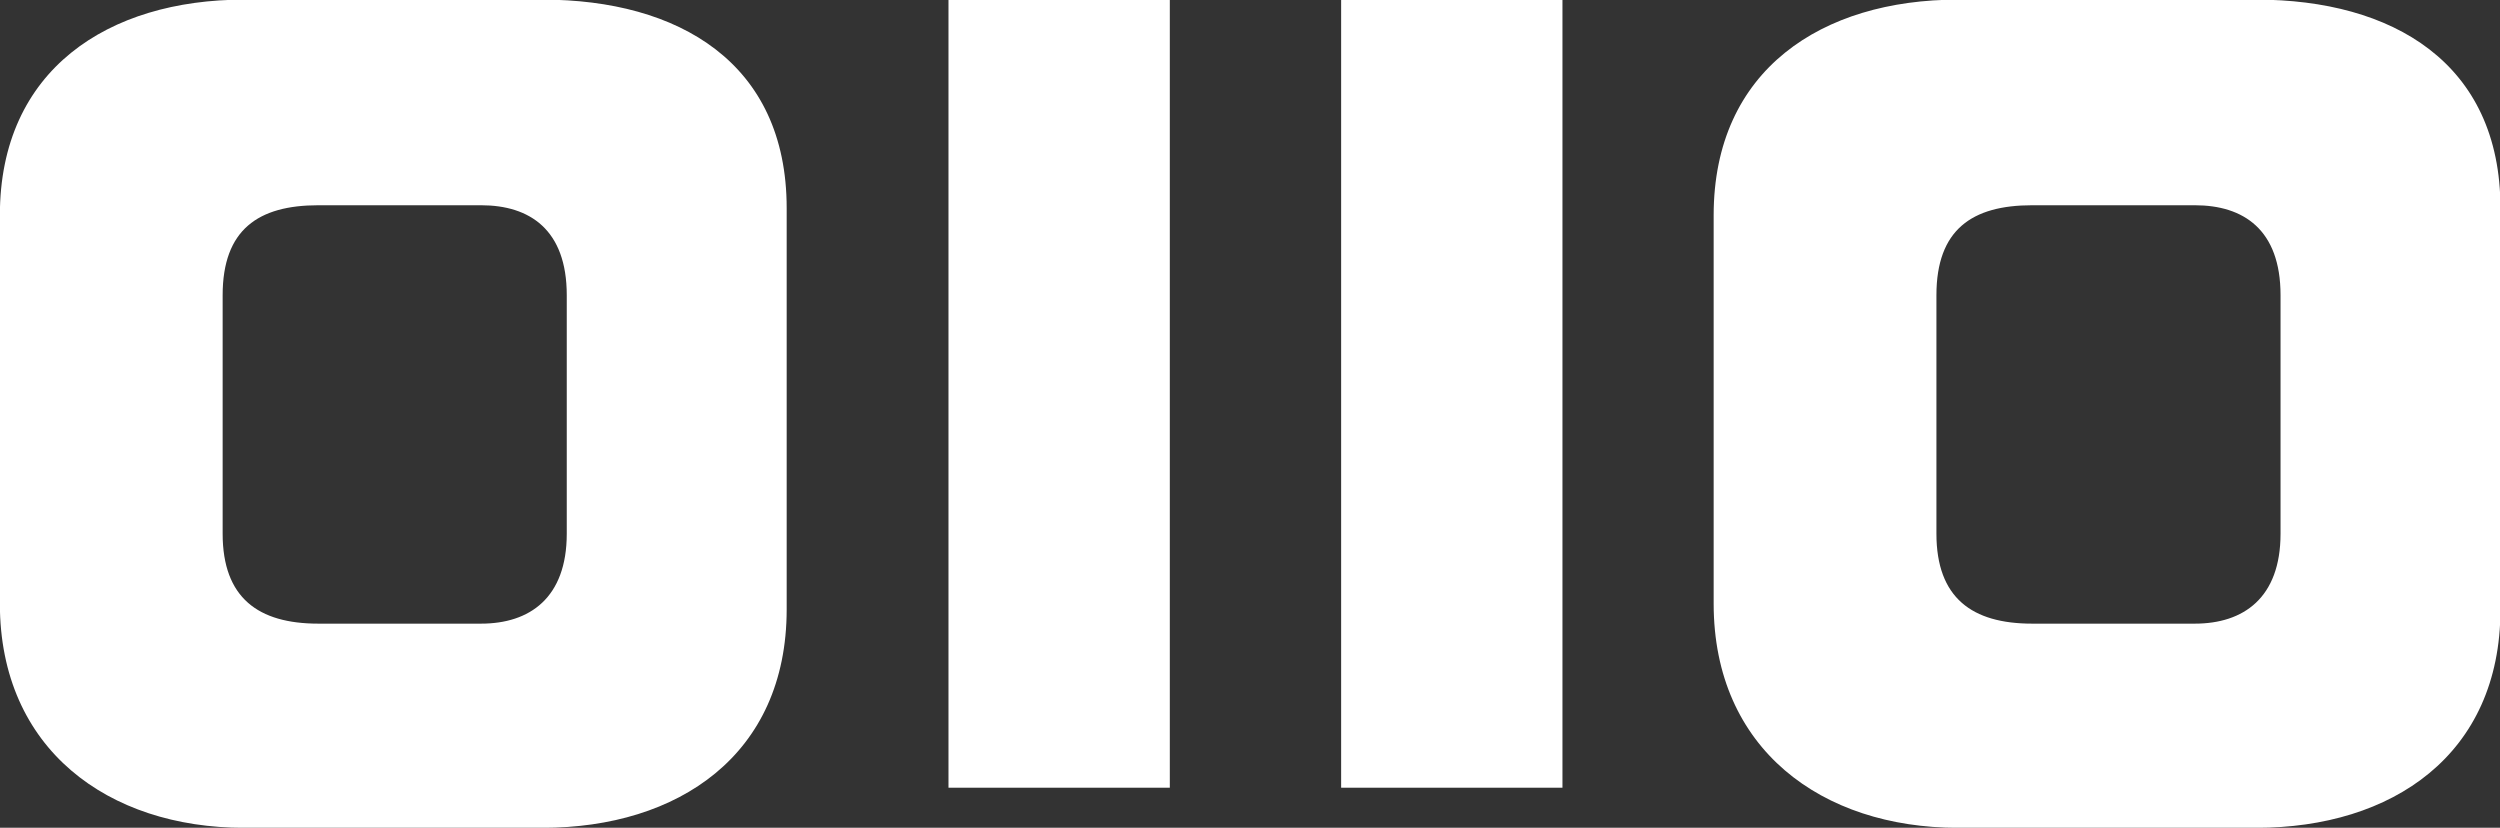
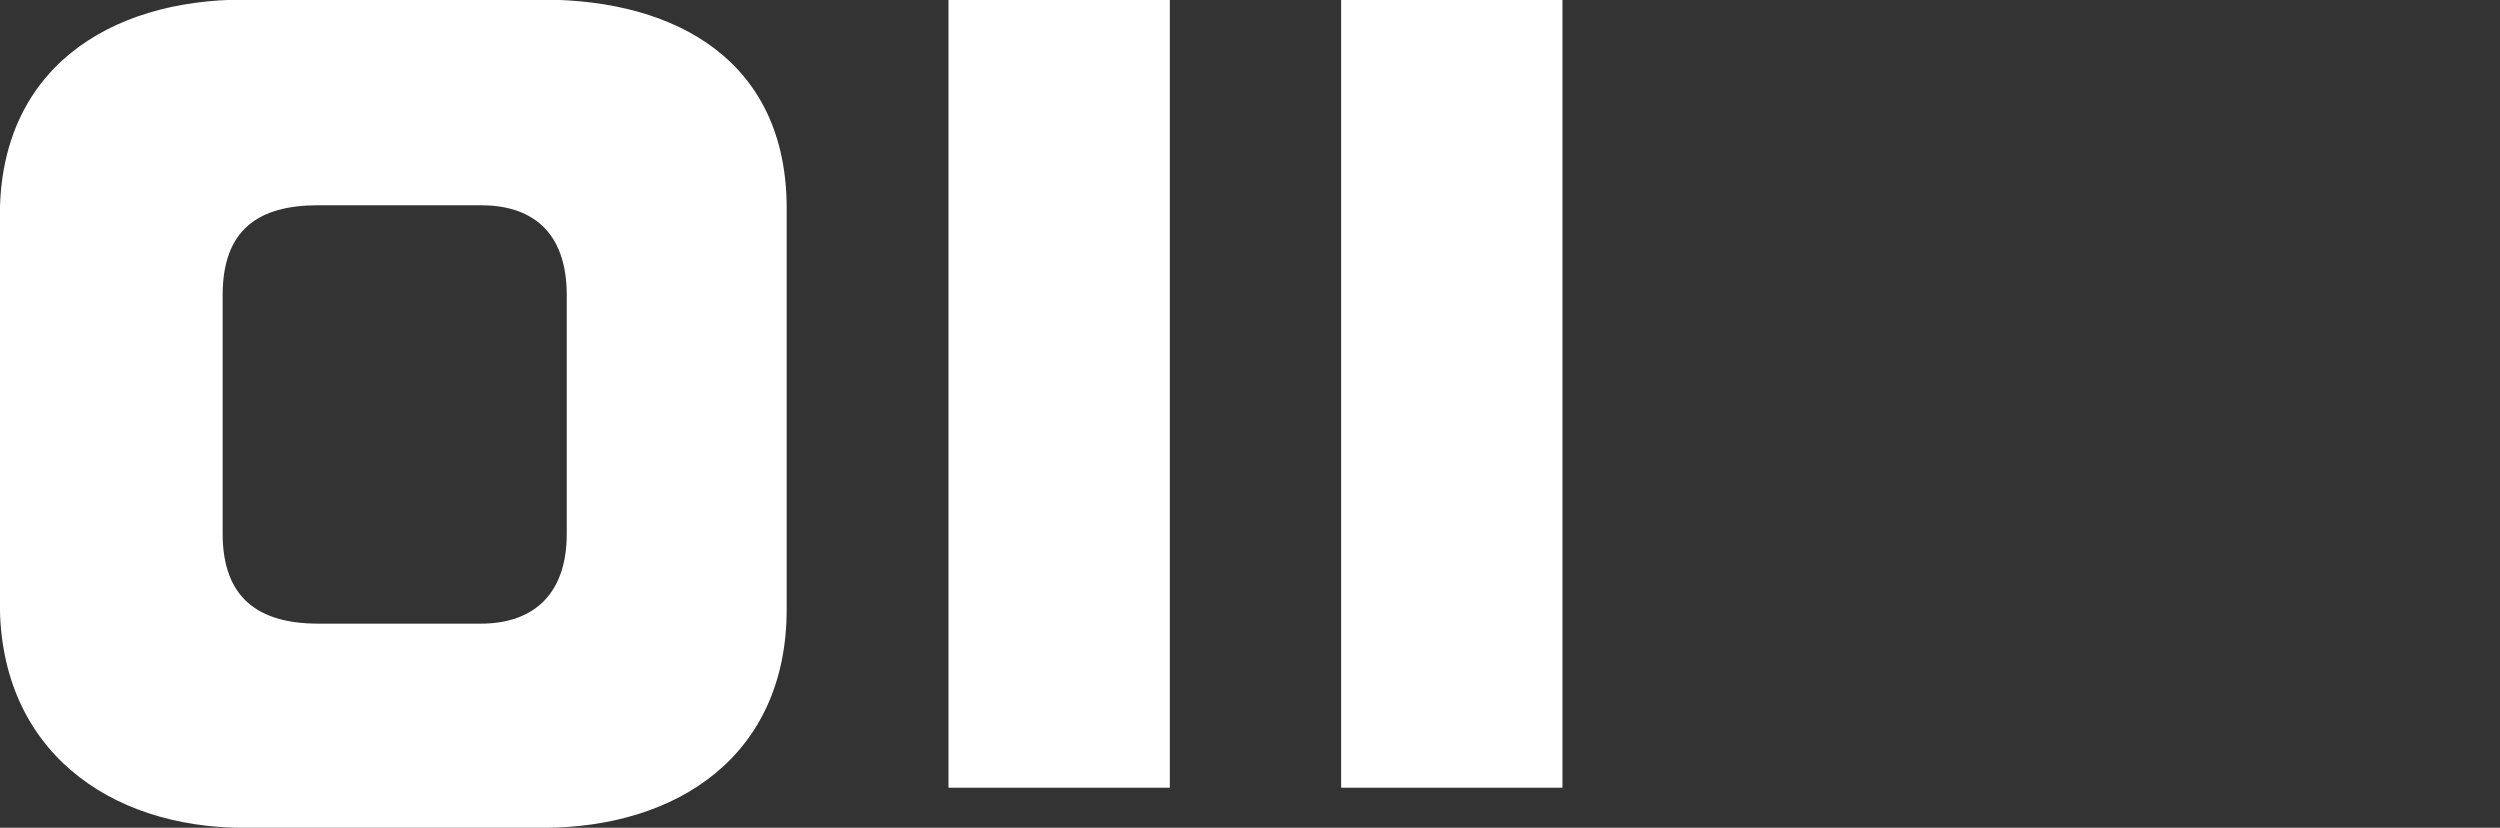
<svg xmlns="http://www.w3.org/2000/svg" xmlns:ns1="http://www.inkscape.org/namespaces/inkscape" xmlns:ns2="http://sodipodi.sourceforge.net/DTD/sodipodi-0.dtd" width="19.403mm" height="6.424mm" viewBox="0 0 19.403 6.424" version="1.1" id="svg1" ns1:version="1.3.1 (9b9bdc1480, 2023-11-25, custom)" ns2:docname="logo-neg.svg">
  <rect x="0" y="0" width="19.403" height="6.424" fill="#333333" stroke="none" />
  <ns2:namedview id="namedview1" pagecolor="#ffffff" bordercolor="#000000" borderopacity="0.25" ns1:showpageshadow="2" ns1:pageopacity="0.0" ns1:pagecheckerboard="0" ns1:deskcolor="#d1d1d1" ns1:document-units="mm" ns1:zoom="1.3289991" ns1:cx="-140.70739" ns1:cy="-87.283731" ns1:window-width="1854" ns1:window-height="1011" ns1:window-x="66" ns1:window-y="32" ns1:window-maximized="1" ns1:current-layer="layer1" showgrid="false" />
  <defs id="defs1">
    <clipPath clipPathUnits="userSpaceOnUse" id="clipPath137">
      <path d="M 0,1423.141 H 384 V 0 H 0 Z" transform="translate(-169.543,-1403.424)" id="path137" />
    </clipPath>
    <clipPath clipPathUnits="userSpaceOnUse" id="clipPath139">
      <path d="M 0,1423.141 H 384 V 0 H 0 Z" id="path139" />
    </clipPath>
    <clipPath clipPathUnits="userSpaceOnUse" id="clipPath141">
      <path d="M 0,1423.141 H 384 V 0 H 0 Z" id="path141" />
    </clipPath>
    <clipPath clipPathUnits="userSpaceOnUse" id="clipPath143">
-       <path d="M 0,1423.141 H 384 V 0 H 0 Z" transform="translate(-207.245,-1403.424)" id="path143" />
-     </clipPath>
+       </clipPath>
  </defs>
  <g ns1:label="Capa 1" ns1:groupmode="layer" id="layer1" transform="translate(-142.081,-171.715)">
    <path id="path136" d="m 0,0 c 0,-1.413 0.785,-1.978 2.103,-1.978 h 3.579 c 1.068,0 1.884,0.565 1.884,1.978 v 5.243 c 0,1.444 -0.816,1.978 -1.884,1.978 H 2.103 C 0.785,7.221 0,6.687 0,5.243 Z m 12.401,-1.664 c 0,-3.202 -2.386,-4.803 -5.368,-4.803 H 0.471 c -2.983,0 -5.369,1.726 -5.369,4.929 v 8.539 c 0,3.203 2.386,4.741 5.369,4.741 h 6.562 c 2.982,0 5.368,-1.381 5.368,-4.584 z" style="fill:#ffffff;fill-opacity:1;fill-rule:nonzero;stroke:none" transform="matrix(0.353,0,0,-0.353,143.809,175.857)" clip-path="url(#clipPath137)" />
    <path id="path138" d="m 190.261,1396.956 h -4.866 v 18.209 h 4.866 z" style="fill:#ffffff;fill-opacity:1;fill-rule:nonzero;stroke:none" transform="matrix(0.353,0,0,-0.353,83.998,670.954)" clip-path="url(#clipPath139)" />
    <path id="path140" d="m 198.894,1396.956 h -4.866 v 18.209 h 4.866 z" style="fill:#ffffff;fill-opacity:1;fill-rule:nonzero;stroke:none" transform="matrix(0.353,0,0,-0.353,83.998,670.954)" clip-path="url(#clipPath141)" />
    <path id="path142" d="m 0,0 c 0,-1.413 0.785,-1.978 2.103,-1.978 h 3.579 c 1.068,0 1.884,0.565 1.884,1.978 v 5.243 c 0,1.444 -0.816,1.978 -1.884,1.978 H 2.103 C 0.785,7.221 0,6.687 0,5.243 Z m 12.401,-1.664 c 0,-3.202 -2.386,-4.803 -5.368,-4.803 H 0.471 c -2.983,0 -5.369,1.726 -5.369,4.929 v 8.539 c 0,3.203 2.386,4.741 5.369,4.741 h 6.562 c 2.982,0 5.368,-1.381 5.368,-4.584 z" style="fill:#ffffff;fill-opacity:1;fill-rule:nonzero;stroke:none" transform="matrix(0.353,0,0,-0.353,157.11,175.857)" clip-path="url(#clipPath143)" />
  </g>
</svg>